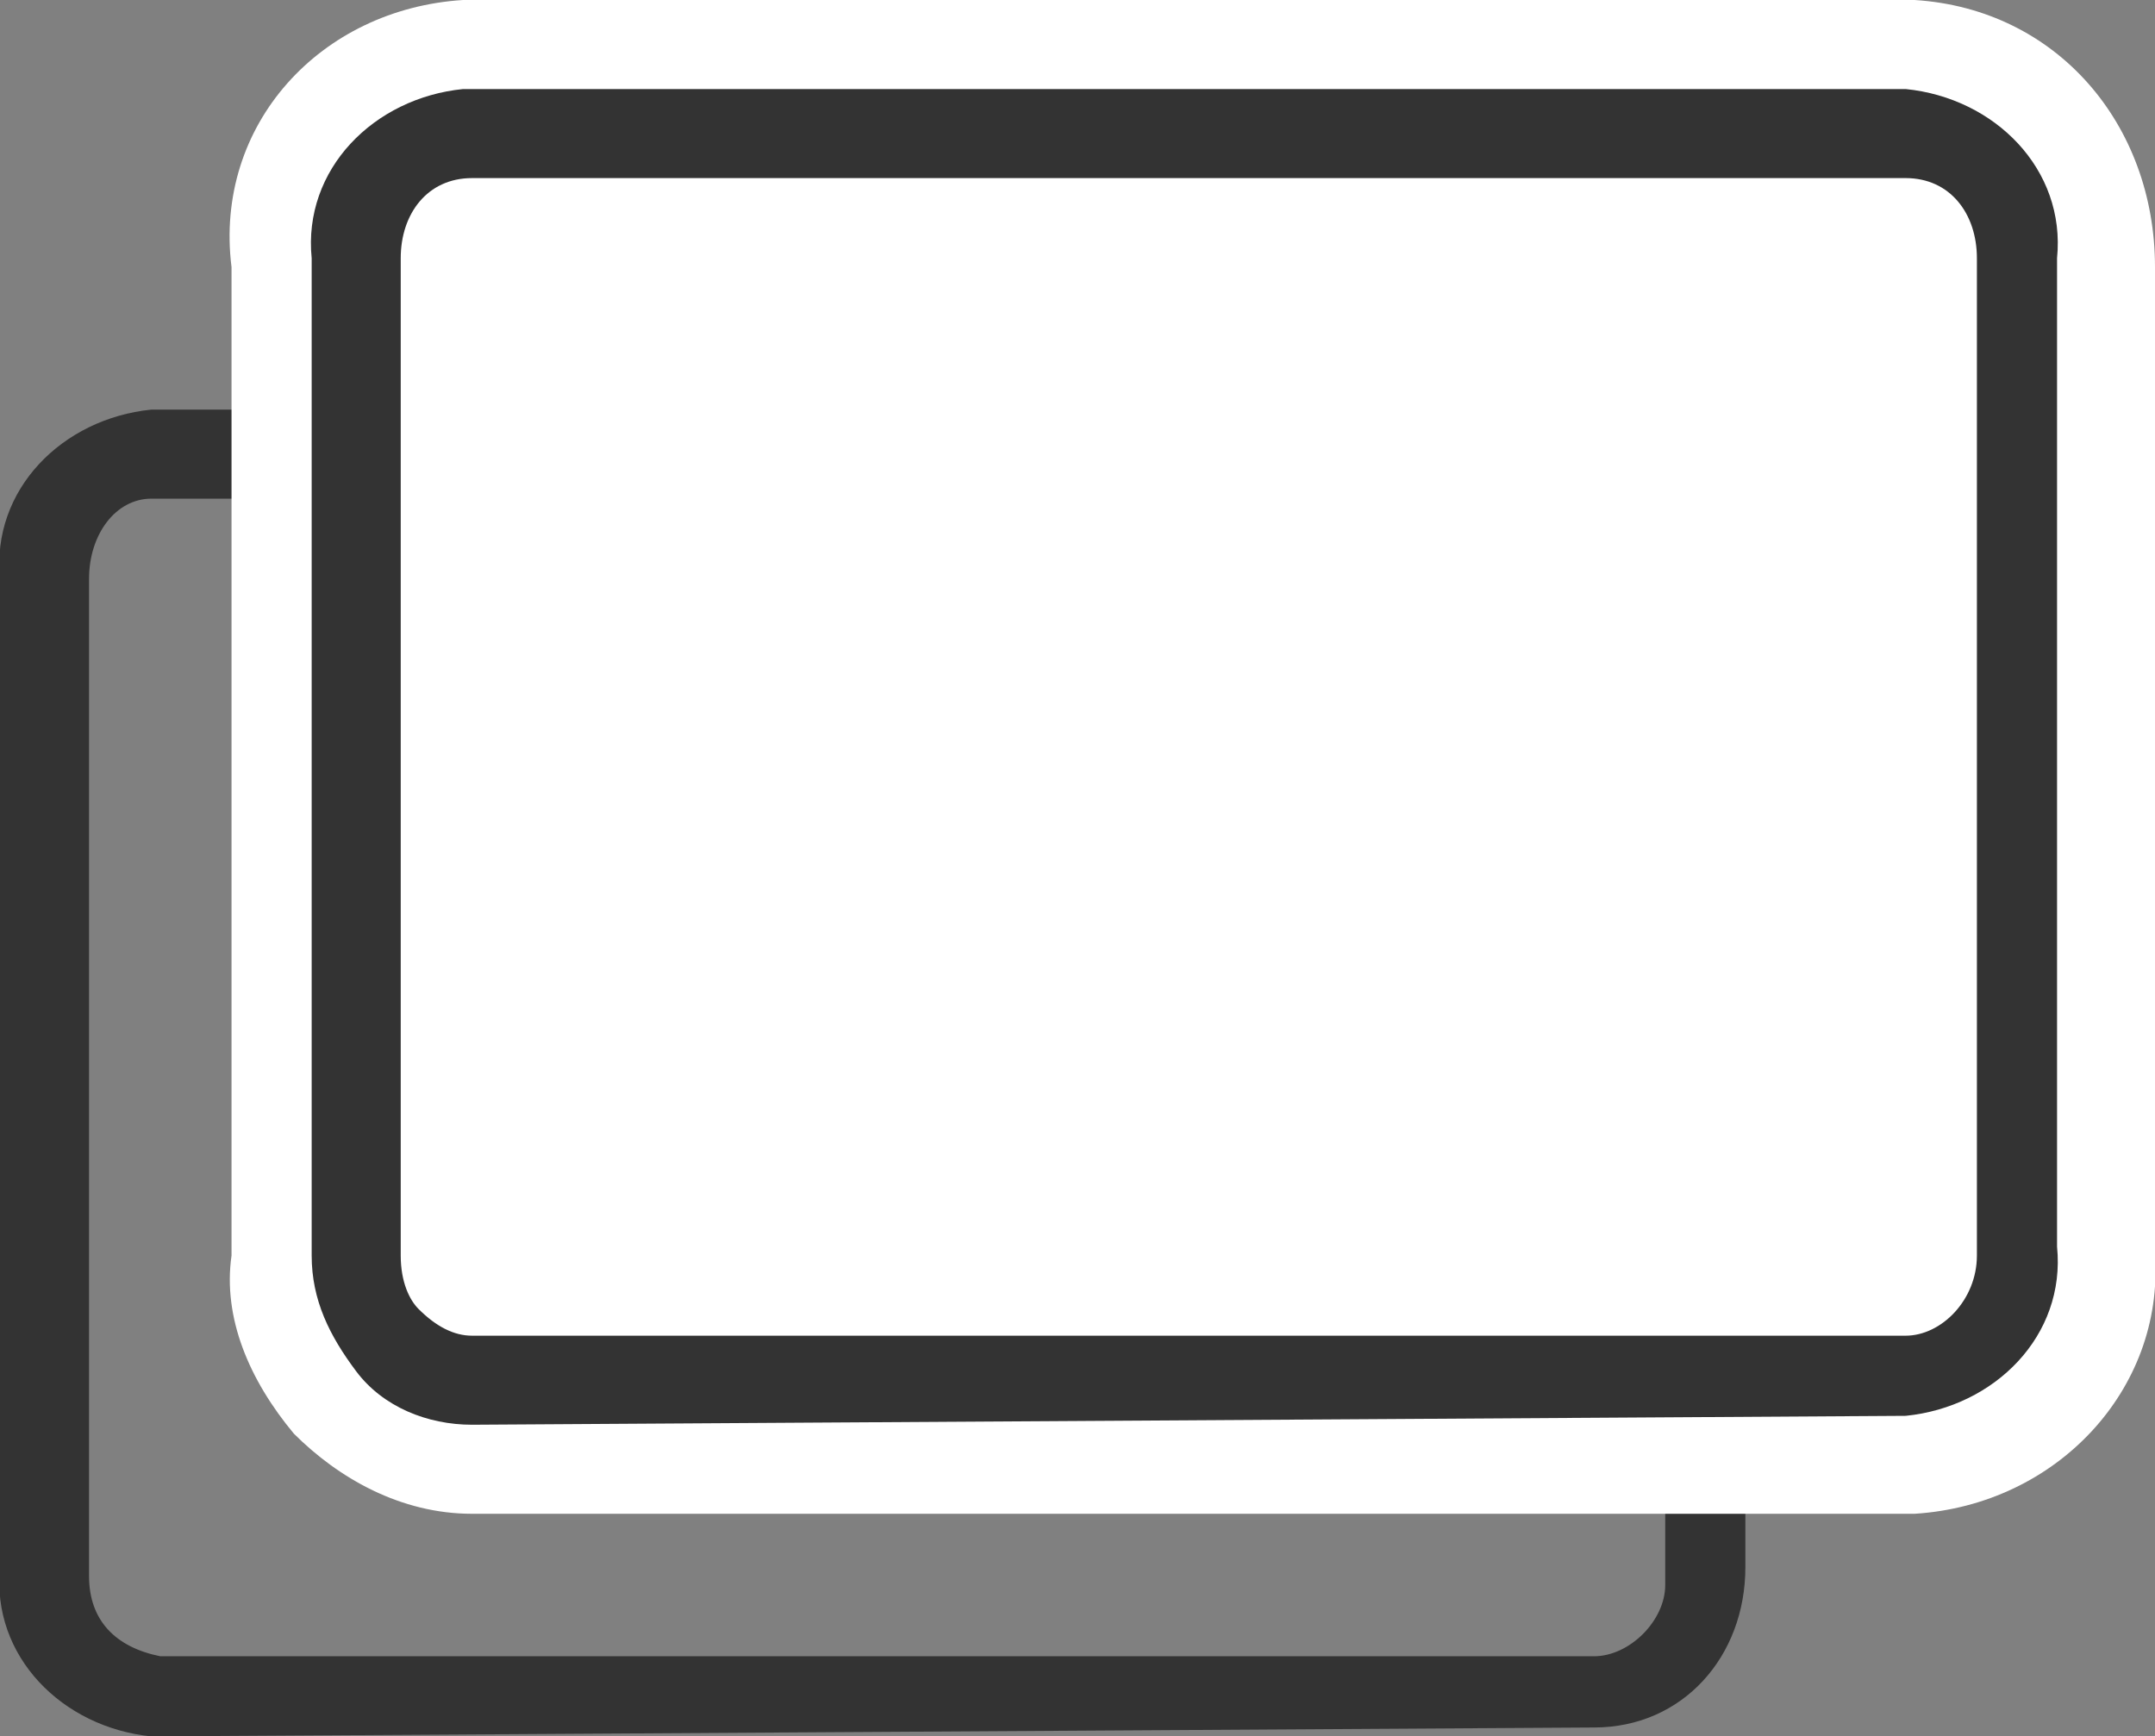
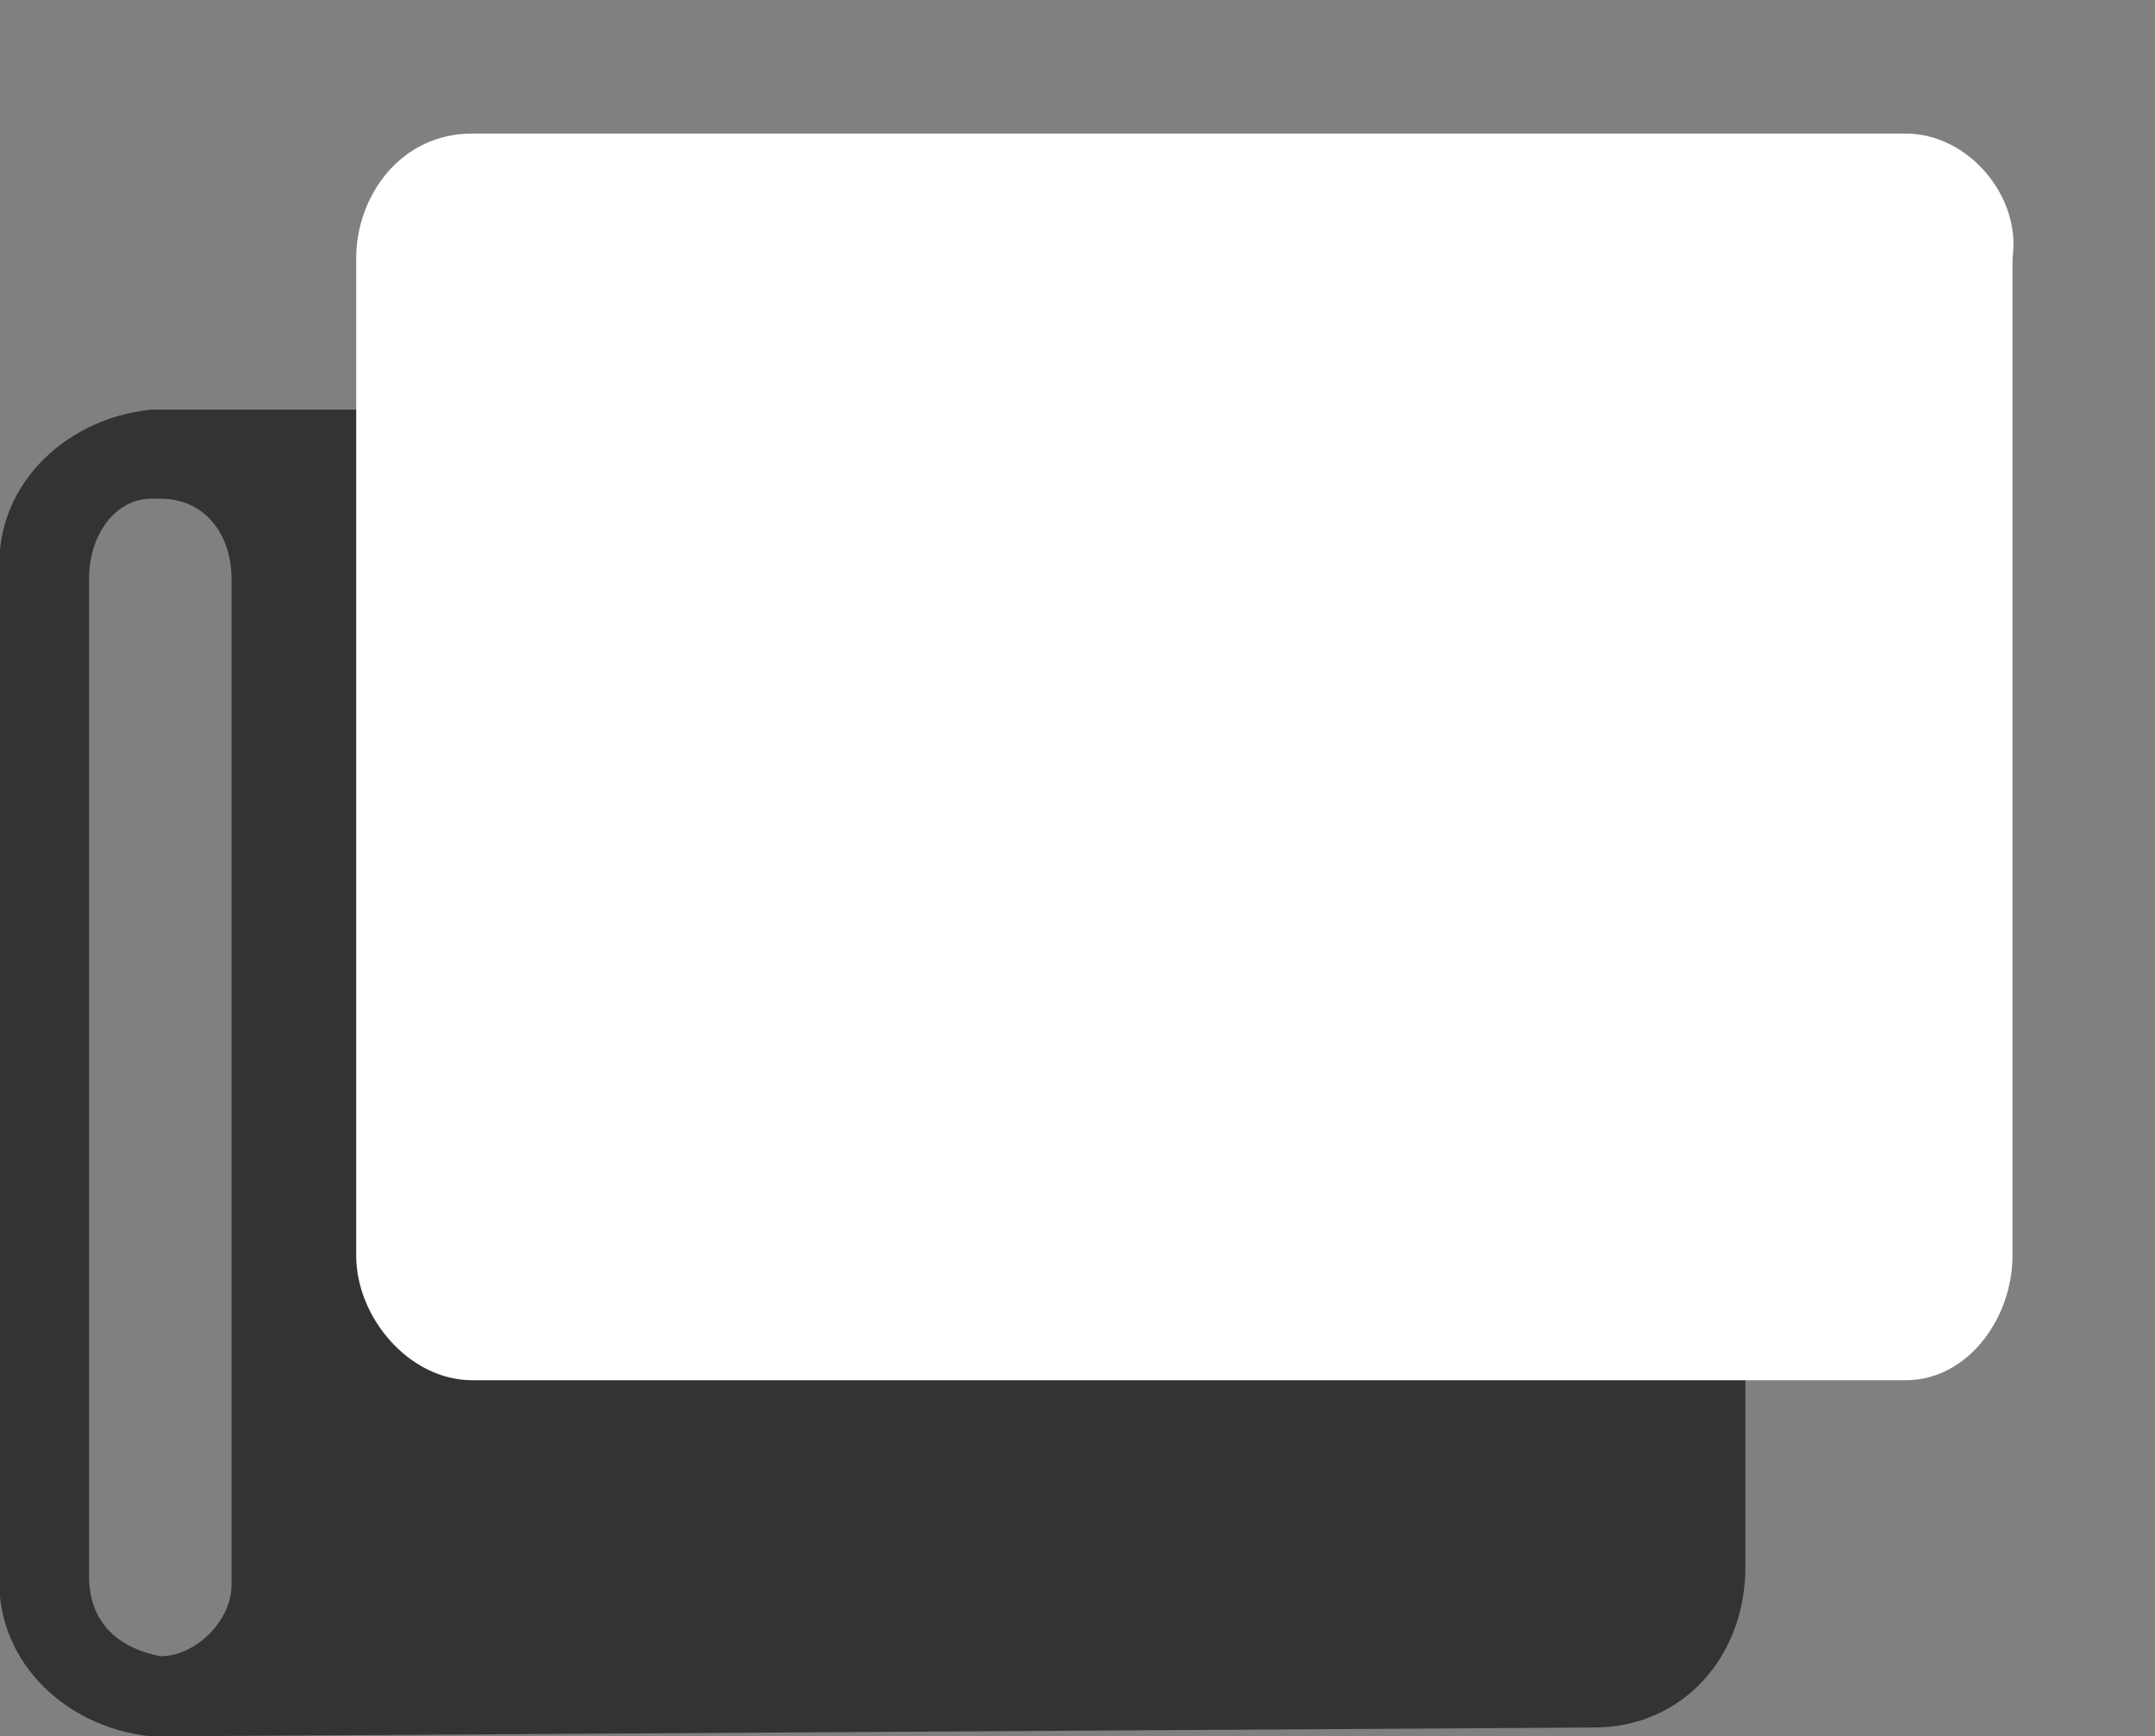
<svg xmlns="http://www.w3.org/2000/svg" version="1.1" id="レイヤー_1" x="0px" y="0px" viewBox="0 0 24.2 19.5" style="enable-background:new 0 0 24.2 19.5;" xml:space="preserve">
  <rect x="0" y="0" width="24.2" height="19.5" fill="#808080" stroke="none" />
  <style type="text/css">
	.st0{fill:#333333;}
	.st1{fill:#FFFFFF;}
</style>
  <title>external</title>
  <g id="レイヤー_2_1_">
    <g id="レイヤー_1-2">
-       <path class="st0" d="M1.7,19.5c-1-0.1-1.8-0.9-1.7-1.9V6.5c-0.1-1,0.7-1.8,1.7-1.9l16.2,0c0,0,0,0,0,0c1,0.1,1.8,0.9,1.7,1.9    l0,11.1c0,1-0.7,1.8-1.7,1.8L1.7,19.5z M1.7,5.6C1.3,5.6,1,6,1,6.5l0,11.2c0,0.5,0.3,0.8,0.8,0.9l16.1,0c0.4,0,0.8-0.4,0.8-0.8    V6.5c0-0.5-0.3-0.9-0.8-0.9H1.7z" />
-       <path class="st1" d="M5.3,17c-0.8,0-1.5-0.4-2-0.9c-0.5-0.6-0.8-1.3-0.7-2l0-11.1C2.4,1.4,3.6,0.1,5.2,0l16.3,0l0,0    c1.6,0.1,2.7,1.4,2.7,3l0,11.1c0.1,1.5-1.1,2.8-2.7,2.9L5.3,17z M21.2,14.1C21.2,14.1,21.2,14.1,21.2,14.1L21.2,14.1z M5.5,14.1    L5.5,14.1L5.5,14.1z M5.5,3l0,11l15.7,0l0-11H5.5z M21.2,2.9C21.2,2.9,21.2,2.9,21.2,2.9L21.2,2.9z M5.5,2.8L5.5,2.8    C5.5,2.8,5.5,2.8,5.5,2.8z" />
+       <path class="st0" d="M1.7,19.5c-1-0.1-1.8-0.9-1.7-1.9V6.5c-0.1-1,0.7-1.8,1.7-1.9l16.2,0c0,0,0,0,0,0c1,0.1,1.8,0.9,1.7,1.9    l0,11.1c0,1-0.7,1.8-1.7,1.8L1.7,19.5z M1.7,5.6C1.3,5.6,1,6,1,6.5l0,11.2c0,0.5,0.3,0.8,0.8,0.9c0.4,0,0.8-0.4,0.8-0.8    V6.5c0-0.5-0.3-0.9-0.8-0.9H1.7z" />
      <g>
        <path class="st1" d="M21.4,1.5c0.7,0,1.3,0.7,1.2,1.4v11.2c0,0.7-0.5,1.4-1.2,1.4H5.3c-0.7,0-1.3-0.7-1.3-1.4c0,0,0,0,0,0V2.9     c0-0.7,0.5-1.4,1.3-1.4c0,0,0,0,0,0H21.4z" />
-         <path class="st0" d="M5.3,16c-0.5,0-1-0.2-1.3-0.6c-0.3-0.4-0.5-0.8-0.5-1.3V2.9C3.4,1.9,4.2,1.1,5.2,1l16.2,0c0,0,0,0,0,0     c1,0.1,1.8,0.9,1.7,1.9l0,11.1c0.1,1-0.7,1.8-1.7,1.9L5.3,16z M5.3,2C4.8,2,4.5,2.4,4.5,2.9l0,11.2c0,0.3,0.1,0.5,0.2,0.6     C4.9,14.9,5.1,15,5.3,15h16.1c0.4,0,0.8-0.4,0.8-0.9l0-11.2c0-0.5-0.3-0.9-0.8-0.9H5.3z" />
      </g>
    </g>
  </g>
</svg>